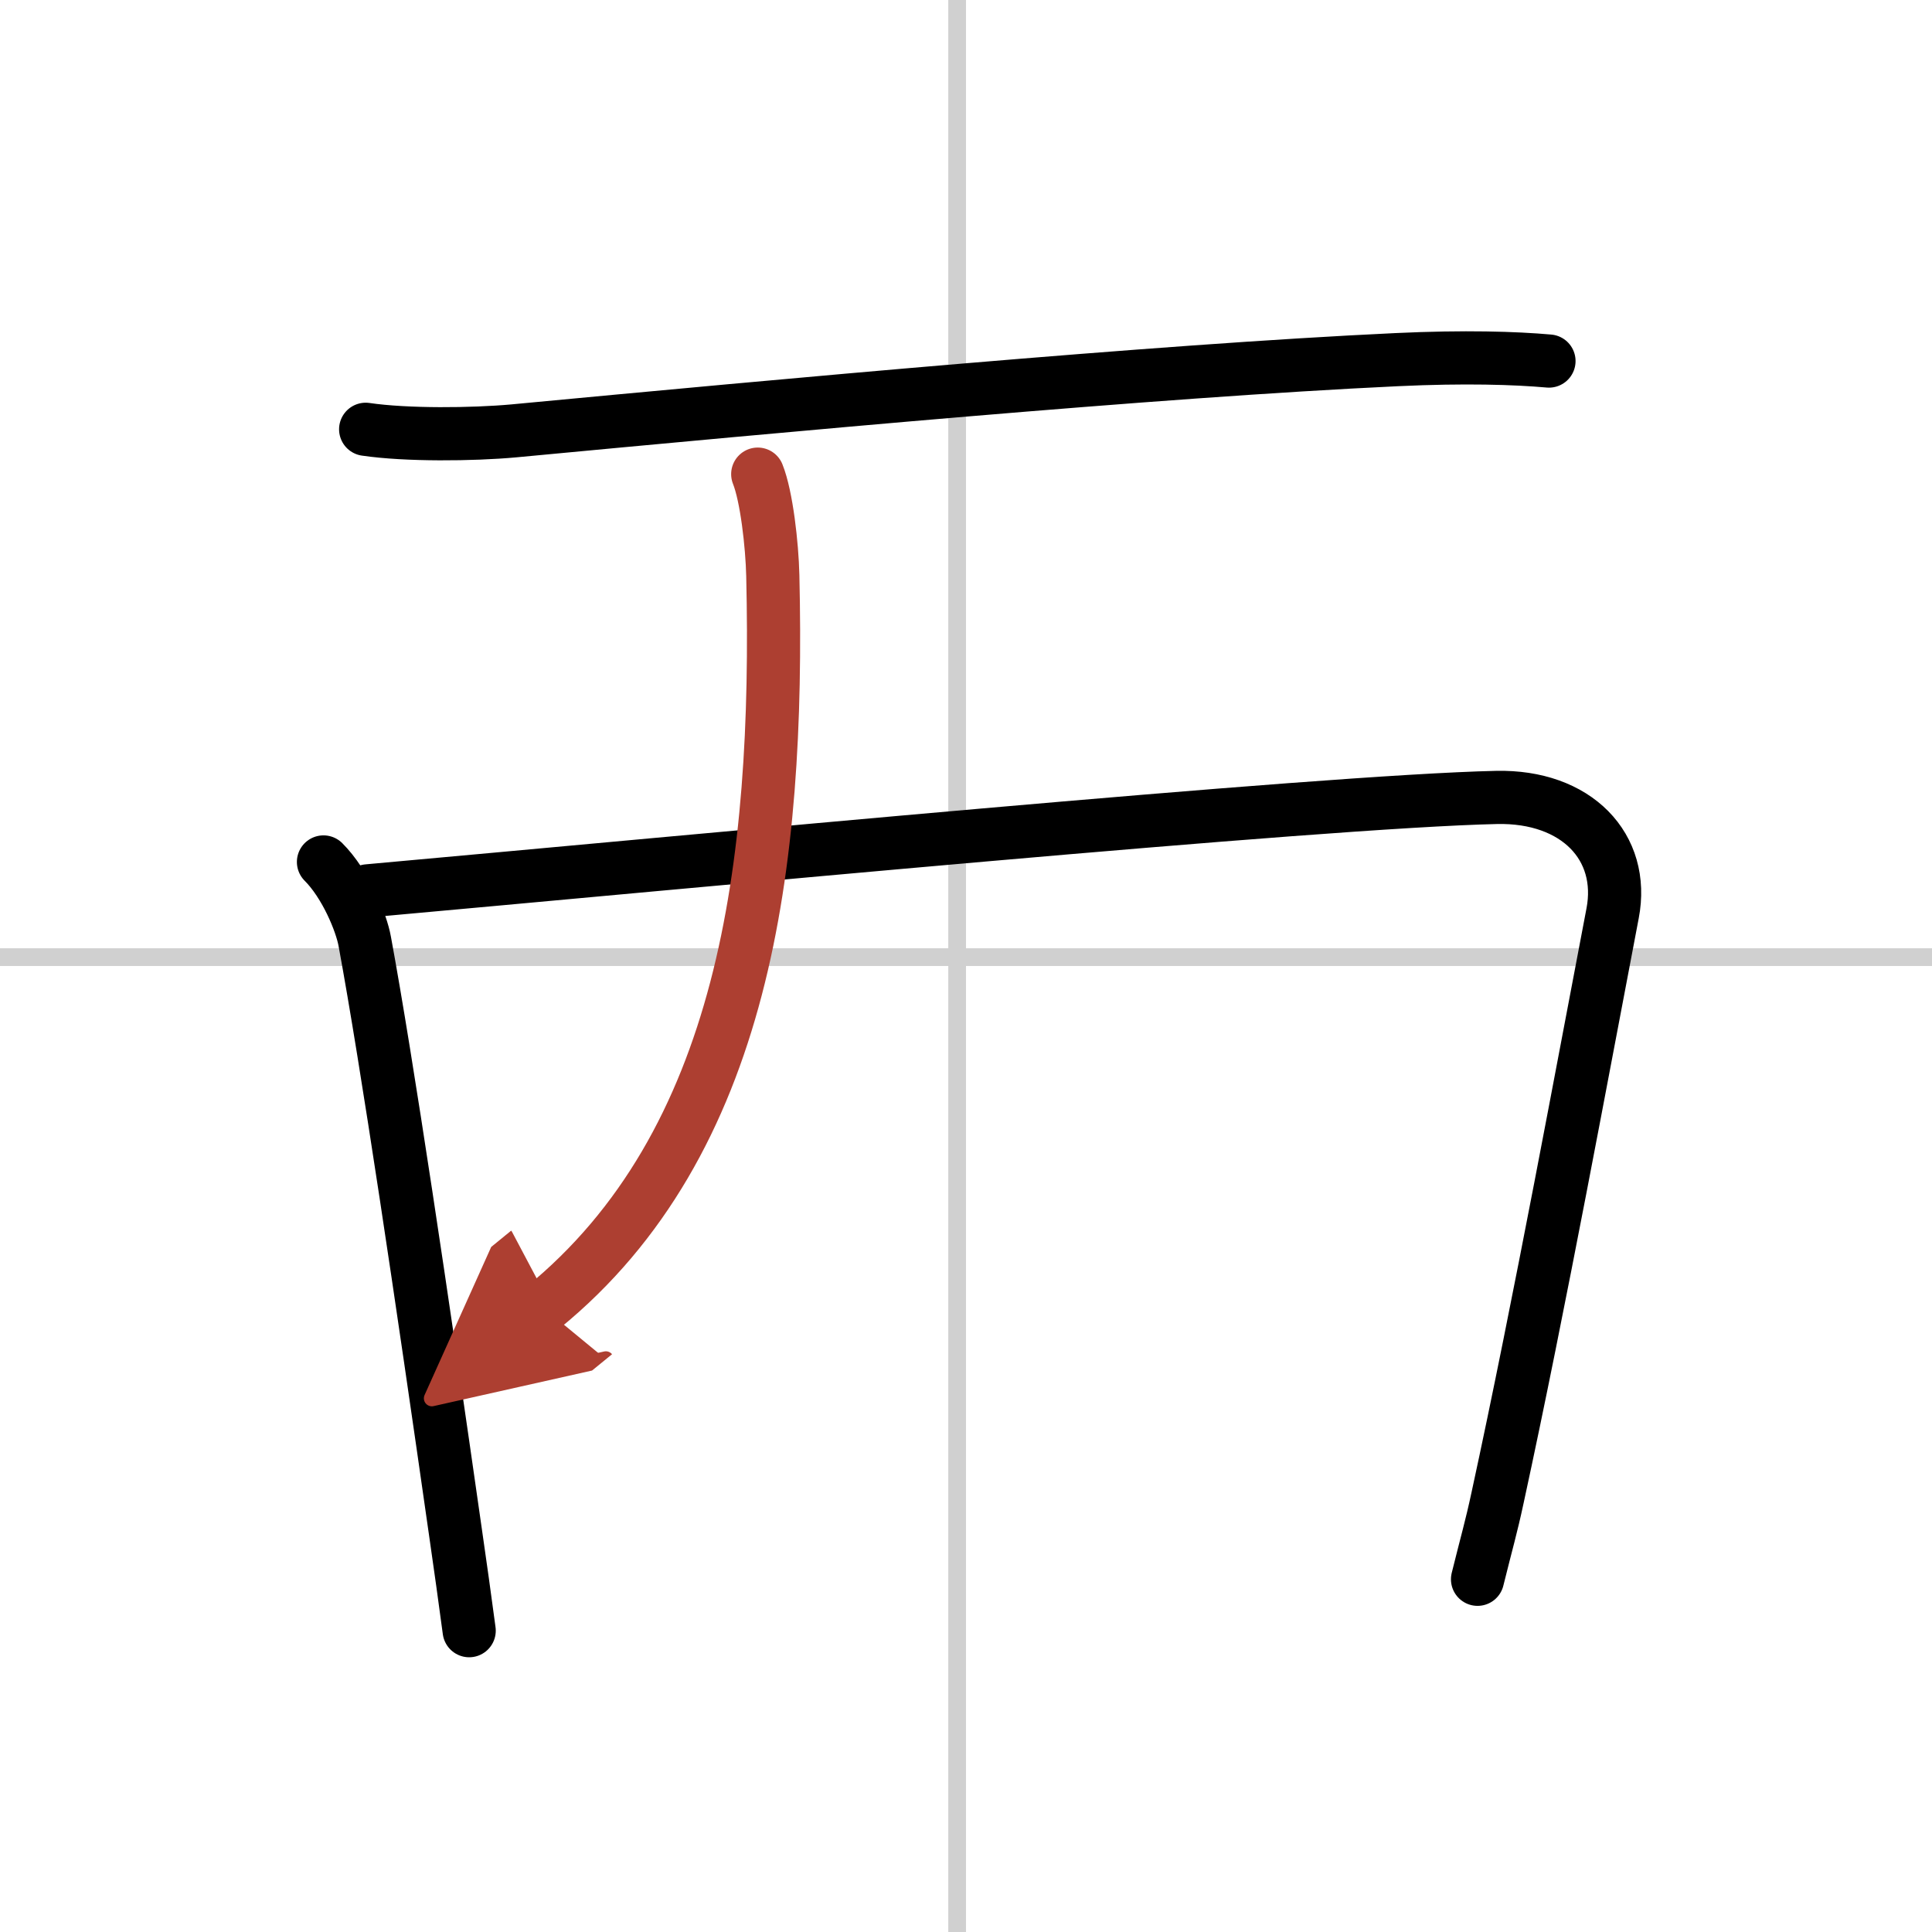
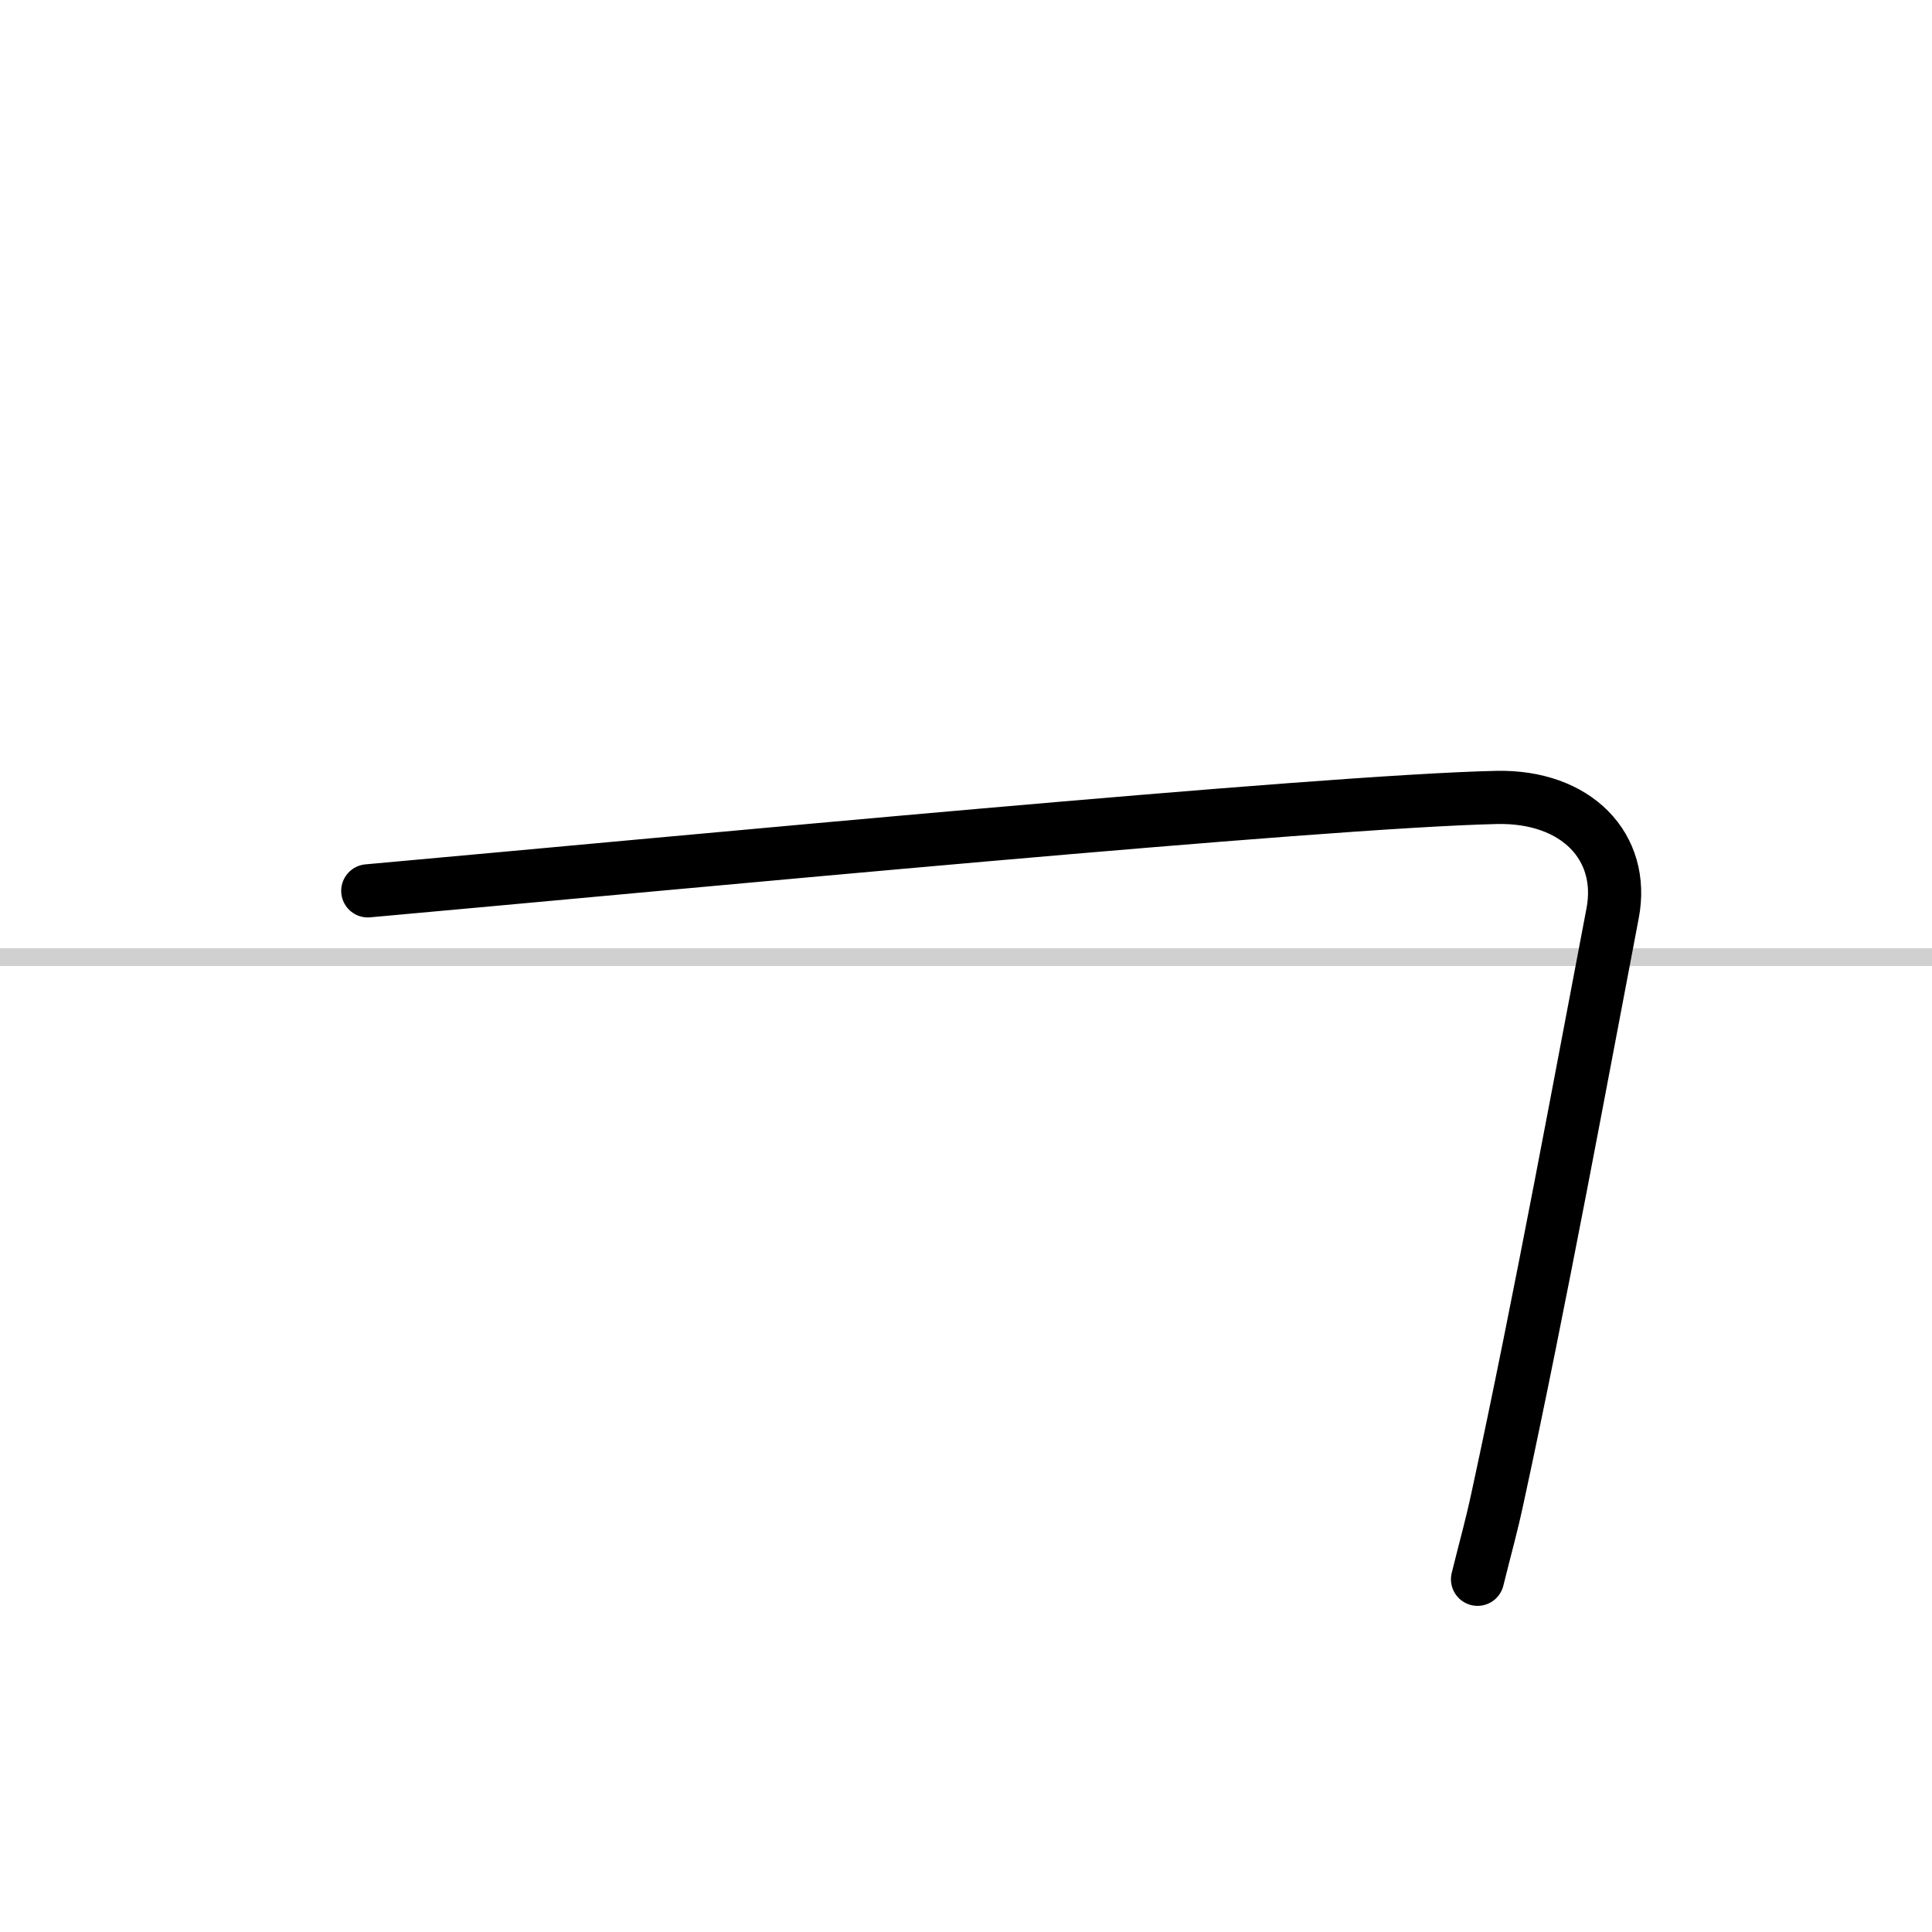
<svg xmlns="http://www.w3.org/2000/svg" width="400" height="400" viewBox="0 0 109 109">
  <defs>
    <marker id="a" markerWidth="4" orient="auto" refX="1" refY="5" viewBox="0 0 10 10">
      <polyline points="0 0 10 5 0 10 1 5" fill="#ad3f31" stroke="#ad3f31" />
    </marker>
  </defs>
  <g fill="none" stroke="#000" stroke-linecap="round" stroke-linejoin="round" stroke-width="3">
-     <rect width="100%" height="100%" fill="#fff" stroke="#fff" />
-     <line x1="54" x2="54" y2="109" stroke="#d0d0d0" stroke-width="1" />
    <line x2="109" y1="54" y2="54" stroke="#d0d0d0" stroke-width="1" />
-     <path d="m20.63 24.22c2.31 0.34 6.05 0.3 8.35 0.09 15.15-1.43 36.18-3.38 49.83-4.02 3.84-0.18 6.66-0.09 8.58 0.08" />
-     <path d="m18.25 48.63c1.25 1.25 2.14 3.42 2.33 4.49 1.25 6.77 3.24 20.18 5.12 33.35 0.27 1.87 0.53 3.72 0.77 5.53" />
    <path d="m20.75 50.26c17.77-1.6 53.73-5.05 63.68-5.27 4.51-0.1 7.27 2.79 6.55 6.54-1.6 8.35-4.1 21.97-6.49 32.97-0.36 1.68-0.61 2.5-1.13 4.6" />
-     <path d="M42.75,26.75c0.5,1.25,0.81,3.99,0.85,5.73C43.98,48.84,42,64.5,30.64,73.77" marker-end="url(#a)" stroke="#ad3f31" />
  </g>
</svg>